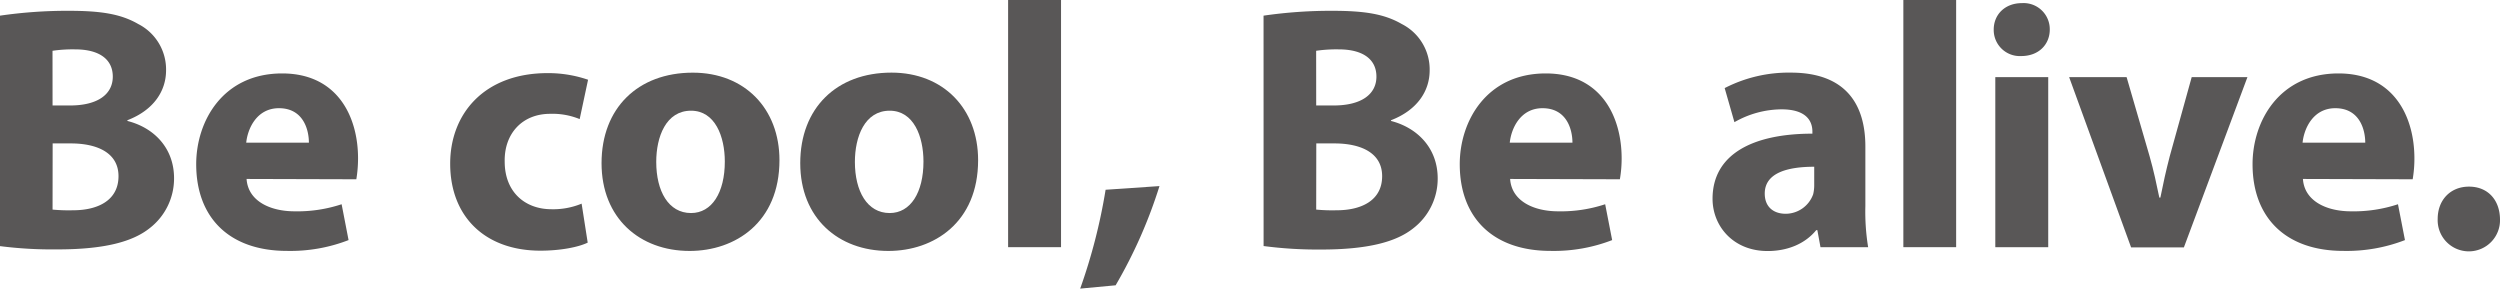
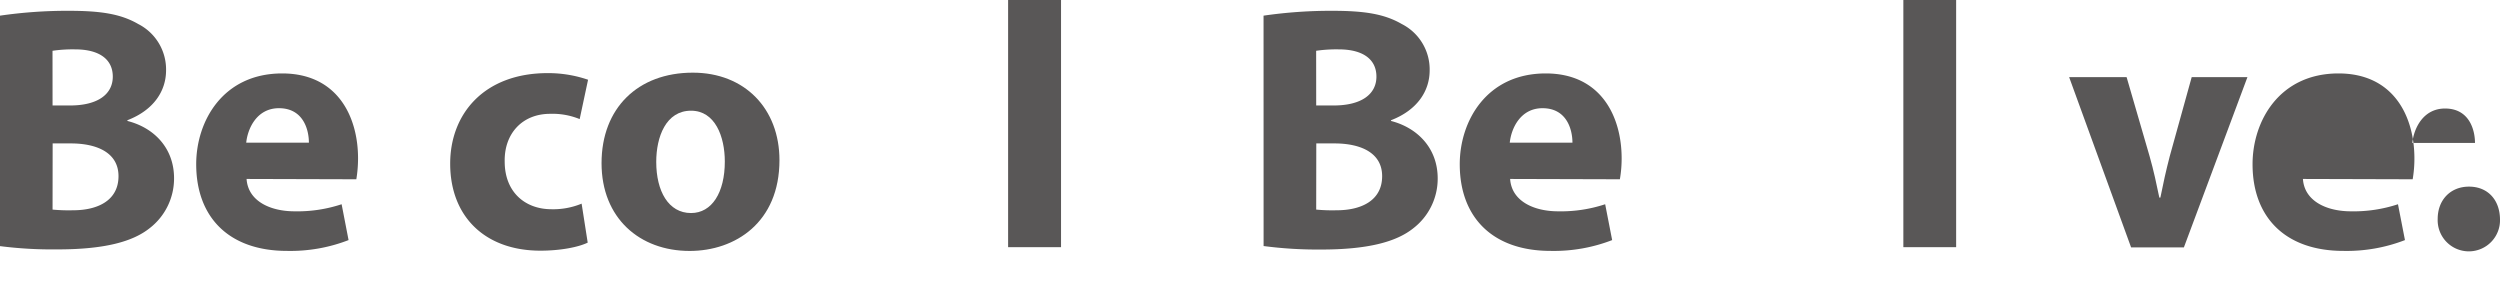
<svg xmlns="http://www.w3.org/2000/svg" viewBox="0 0 550.83 63.59">
  <g fill="#595757">
    <path d="M0,3.45A103,103,0,0,1,15.11,2.38c7.13,0,11.51.69,15.34,2.91a11.22,11.22,0,0,1,6.14,10.2c0,4.53-2.69,8.75-8.52,11v.16C34,28.15,38.35,32.68,38.35,39.27a13.82,13.82,0,0,1-5.37,11c-3.75,3-10,4.68-20.32,4.68A90.9,90.9,0,0,1,0,54.23ZM11.58,23.24h3.84c6.21,0,9.43-2.53,9.43-6.36s-3-6-8.28-6a30.72,30.72,0,0,0-5,.31Zm0,22.94a37.74,37.74,0,0,0,4.53.15c5.29,0,10-2.07,10-7.52,0-5.13-4.68-7.21-10.51-7.21h-4Z" />
    <path d="M54.33,39.43c.31,4.83,5.14,7.13,10.58,7.13A31,31,0,0,0,75.27,45l1.53,7.9a35.43,35.43,0,0,1-13.57,2.38c-12.74,0-20-7.36-20-19.1,0-9.51,5.9-20,18.94-20,12.12,0,16.72,9.43,16.72,18.72a28.26,28.26,0,0,1-.38,4.6Zm13.73-8c0-2.84-1.23-7.59-6.6-7.59-4.91,0-6.9,4.52-7.21,7.59Z" />
    <path d="M129.49,53.46c-2.07,1-6,1.77-10.43,1.77-12.12,0-19.87-7.44-19.87-19.18,0-11,7.52-19.94,21.48-19.94a27.09,27.09,0,0,1,8.9,1.46l-1.85,8.67a15.77,15.77,0,0,0-6.52-1.16c-6.13,0-10.12,4.37-10,10.51,0,6.83,4.6,10.51,10.28,10.51a16.37,16.37,0,0,0,6.67-1.23Z" />
    <path d="M171.74,35.29c0,13.72-9.74,20-19.79,20-11,0-19.41-7.22-19.41-19.34s8-19.94,20.1-19.94C164.07,16,171.74,23.93,171.74,35.29Zm-27.15.38c0,6.44,2.68,11.27,7.67,11.27,4.6,0,7.44-4.52,7.44-11.35,0-5.52-2.15-11.2-7.44-11.2C146.73,24.39,144.59,30.15,144.59,35.67Z" />
-     <path d="M215.51,35.29c0,13.72-9.74,20-19.78,20-11,0-19.41-7.22-19.41-19.34S184.3,16,196.42,16C207.84,16,215.51,23.93,215.51,35.29Zm-27.15.38c0,6.44,2.69,11.27,7.67,11.27,4.6,0,7.44-4.52,7.44-11.35,0-5.52-2.15-11.2-7.44-11.2C190.51,24.39,188.36,30.15,188.36,35.67Z" />
    <path d="M222.12,0h11.66V54.46H222.12Z" />
-     <path d="M238,63.59a123.82,123.82,0,0,0,5.6-21.78L255.47,41a106.22,106.22,0,0,1-9.66,21.86Z" />
    <path d="M278.4,3.45a103.12,103.12,0,0,1,15.11-1.07c7.14,0,11.51.69,15.34,2.91A11.22,11.22,0,0,1,315,15.49c0,4.53-2.69,8.75-8.51,11v.16c5.9,1.53,10.28,6.06,10.28,12.65a13.8,13.8,0,0,1-5.38,11c-3.75,3-10,4.68-20.32,4.68a90.9,90.9,0,0,1-12.66-.77ZM290,23.24h3.84c6.21,0,9.43-2.53,9.43-6.36s-3-6-8.28-6a30.72,30.72,0,0,0-5,.31Zm0,22.94a37.83,37.83,0,0,0,4.53.15c5.29,0,10-2.07,10-7.52,0-5.13-4.68-7.21-10.51-7.21h-4Z" />
    <path d="M332.73,39.43c.31,4.83,5.14,7.13,10.59,7.13A31,31,0,0,0,353.67,45l1.54,7.9a35.52,35.52,0,0,1-13.58,2.38c-12.73,0-20-7.36-20-19.1,0-9.51,5.91-20,18.95-20,12.12,0,16.72,9.43,16.72,18.72a26.91,26.91,0,0,1-.39,4.6Zm13.73-8c0-2.84-1.22-7.59-6.6-7.59-4.9,0-6.9,4.52-7.21,7.59Z" />
-     <path d="M411,45.41a48.65,48.65,0,0,0,.61,9.05h-10.5l-.69-3.76h-.24c-2.45,3-6.28,4.61-10.73,4.61-7.6,0-12.12-5.53-12.12-11.51,0-9.74,8.74-14.35,22-14.35V29c0-2.08-1.07-4.91-6.82-4.91a21.13,21.13,0,0,0-10.36,2.83L380,19.41A30.78,30.78,0,0,1,394.55,16C407.05,16,411,23.4,411,32.29Zm-11.27-8.67c-6.14,0-10.9,1.46-10.9,5.91,0,3,2,4.45,4.61,4.45a6.46,6.46,0,0,0,6.06-4.3,8.48,8.48,0,0,0,.23-2Z" />
    <path d="M419.37,0H431V54.46H419.37Z" />
-     <path d="M451.63,6.52c0,3.22-2.37,5.83-6.29,5.83a5.75,5.75,0,0,1-6.06-5.83c0-3.3,2.46-5.83,6.22-5.83A5.76,5.76,0,0,1,451.63,6.52Zm-12,47.94V17h11.66V54.46Z" />
    <path d="M468.56,17l5.06,17.41c.92,3.23,1.53,6.14,2.15,9.13H476c.61-3.07,1.23-5.9,2.07-9.13L482.9,17h12.28l-14,37.51H469.55L455.9,17Z" />
-     <path d="M507.41,39.43c.31,4.83,5.14,7.13,10.58,7.13A31,31,0,0,0,528.35,45l1.54,7.9a35.52,35.52,0,0,1-13.58,2.38c-12.73,0-20-7.36-20-19.1,0-9.51,5.9-20,18.94-20,12.12,0,16.72,9.43,16.72,18.72a27.15,27.15,0,0,1-.38,4.6Zm13.73-8c0-2.84-1.23-7.59-6.6-7.59-4.91,0-6.9,4.52-7.21,7.59Z" />
+     <path d="M507.41,39.43c.31,4.83,5.14,7.13,10.58,7.13A31,31,0,0,0,528.35,45l1.54,7.9a35.52,35.52,0,0,1-13.58,2.38c-12.73,0-20-7.36-20-19.1,0-9.51,5.9-20,18.94-20,12.12,0,16.72,9.43,16.72,18.72a27.15,27.15,0,0,1-.38,4.6m13.73-8c0-2.84-1.23-7.59-6.6-7.59-4.91,0-6.9,4.52-7.21,7.59Z" />
    <path d="M537.1,48.25c0-4.22,2.83-7.13,6.9-7.13s6.75,2.83,6.83,7.13a6.87,6.87,0,1,1-13.73,0Z" />
  </g>
</svg>